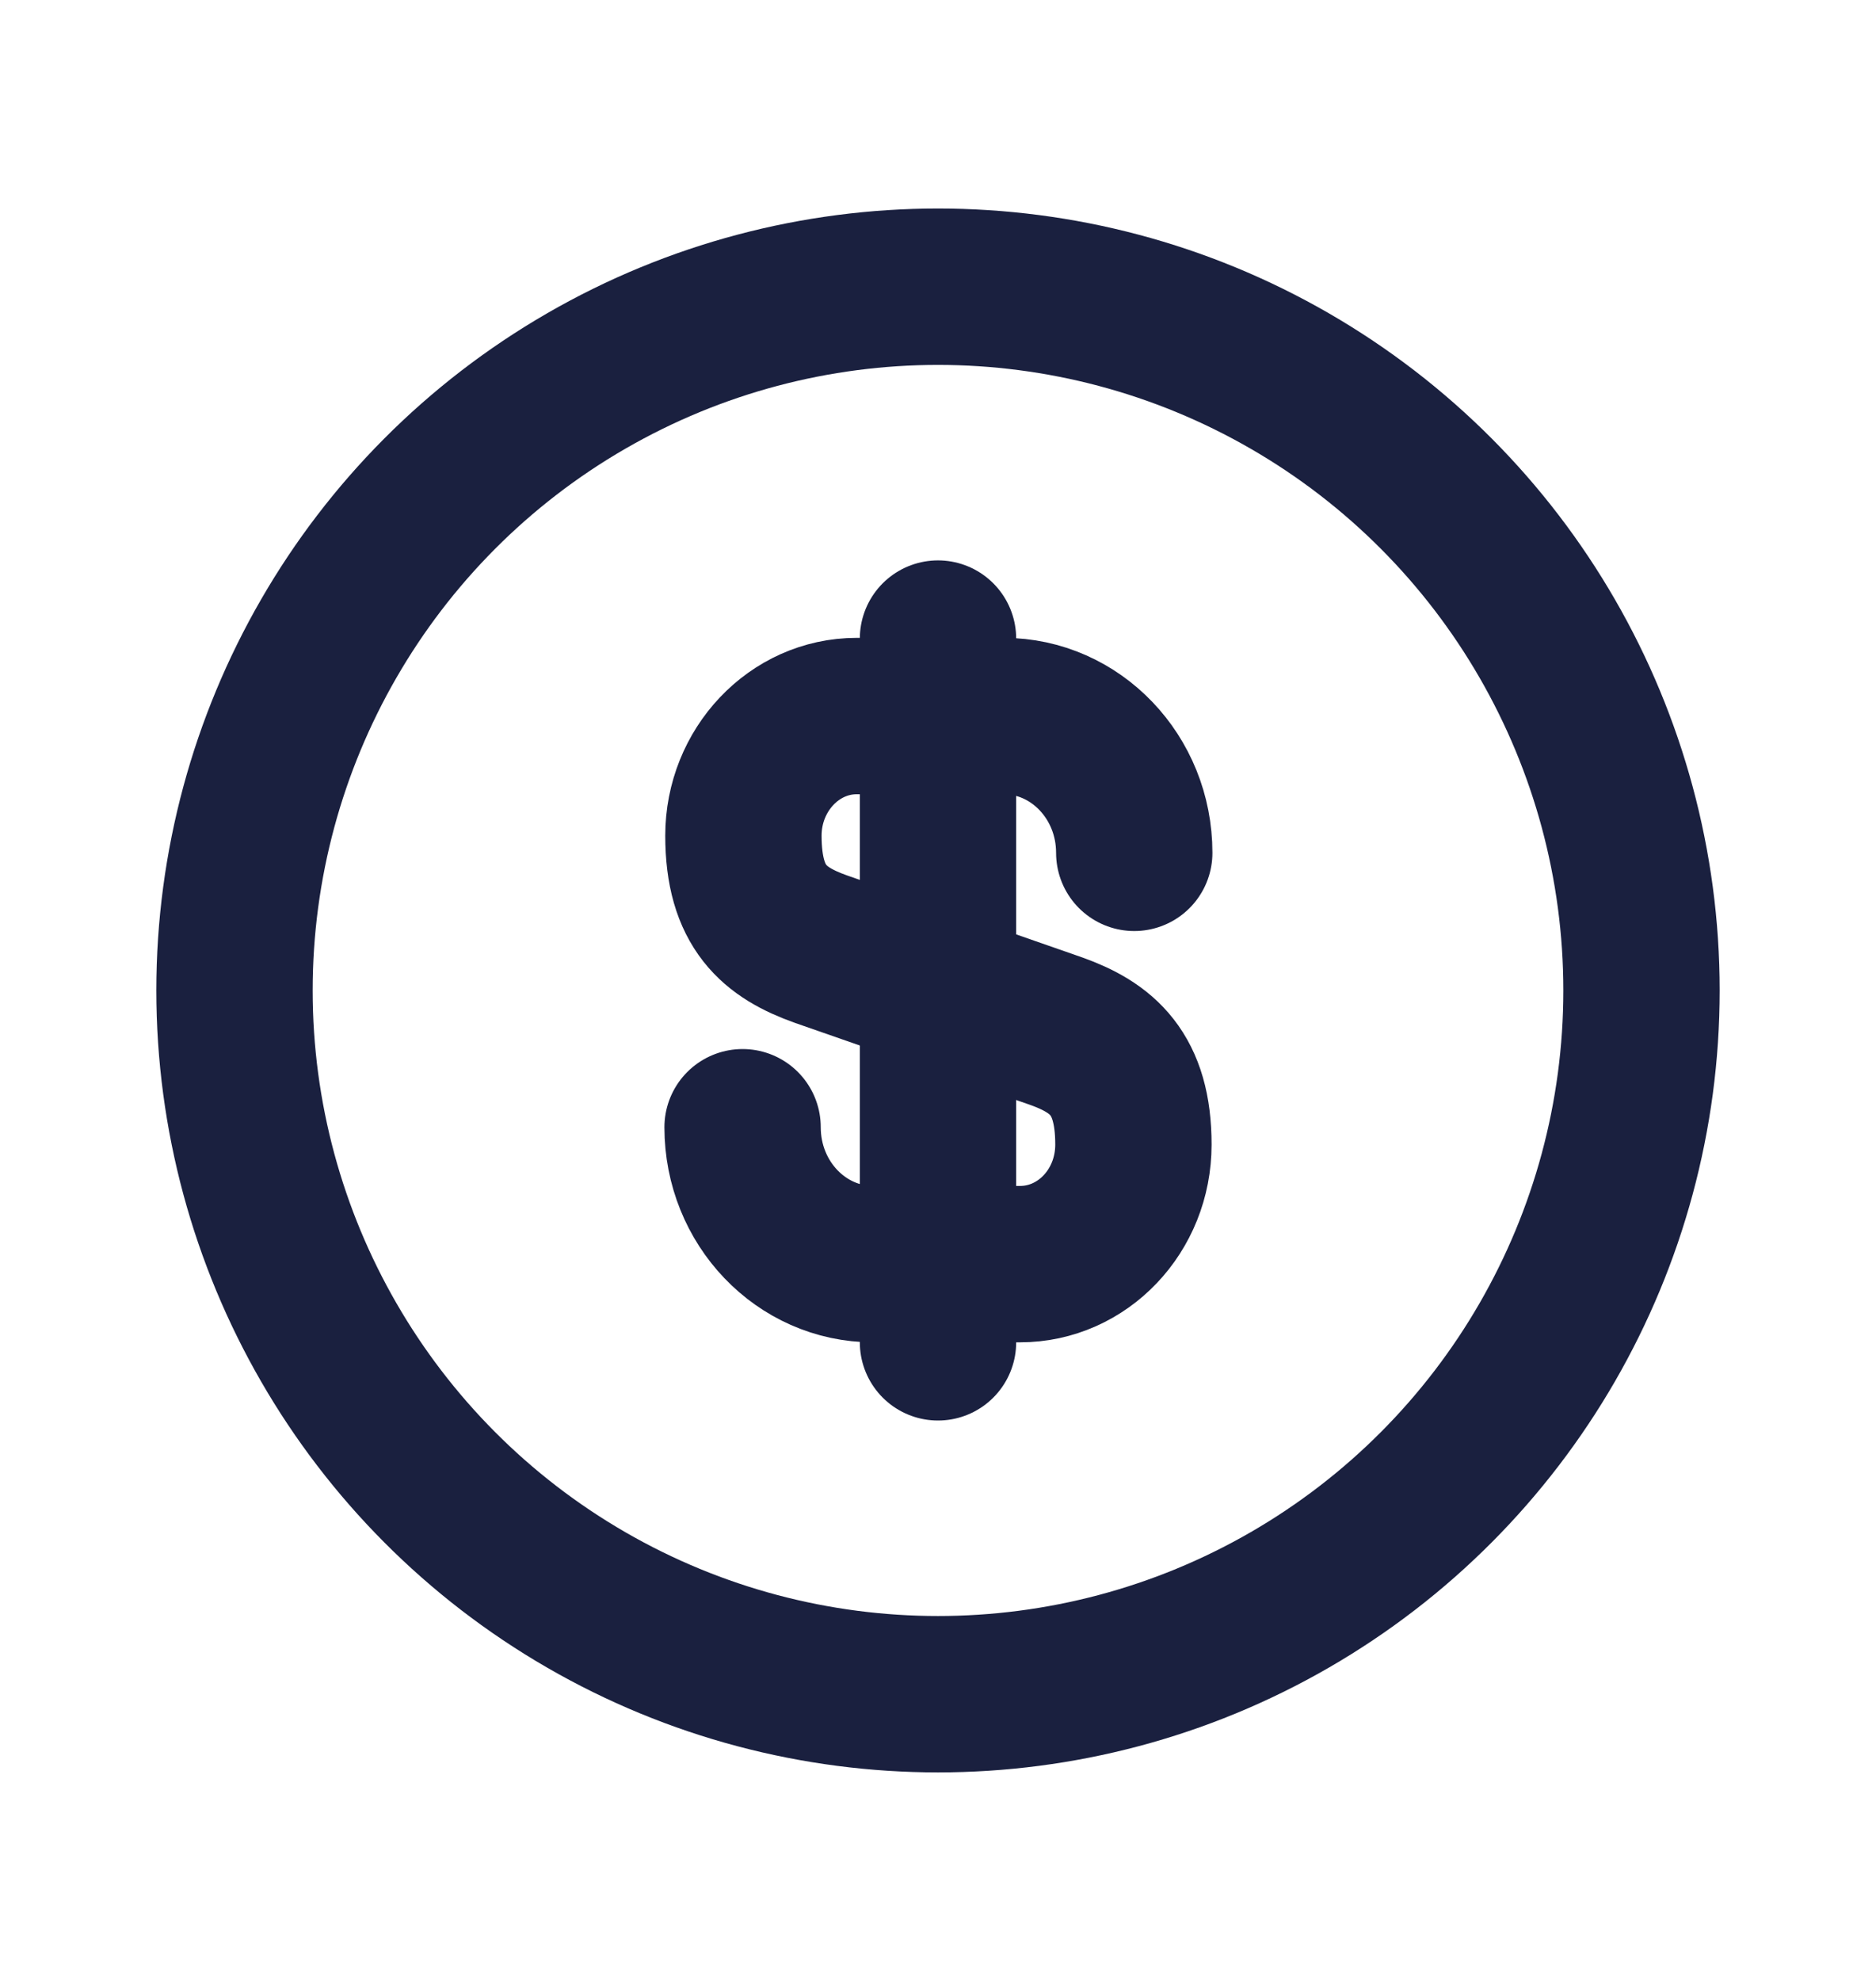
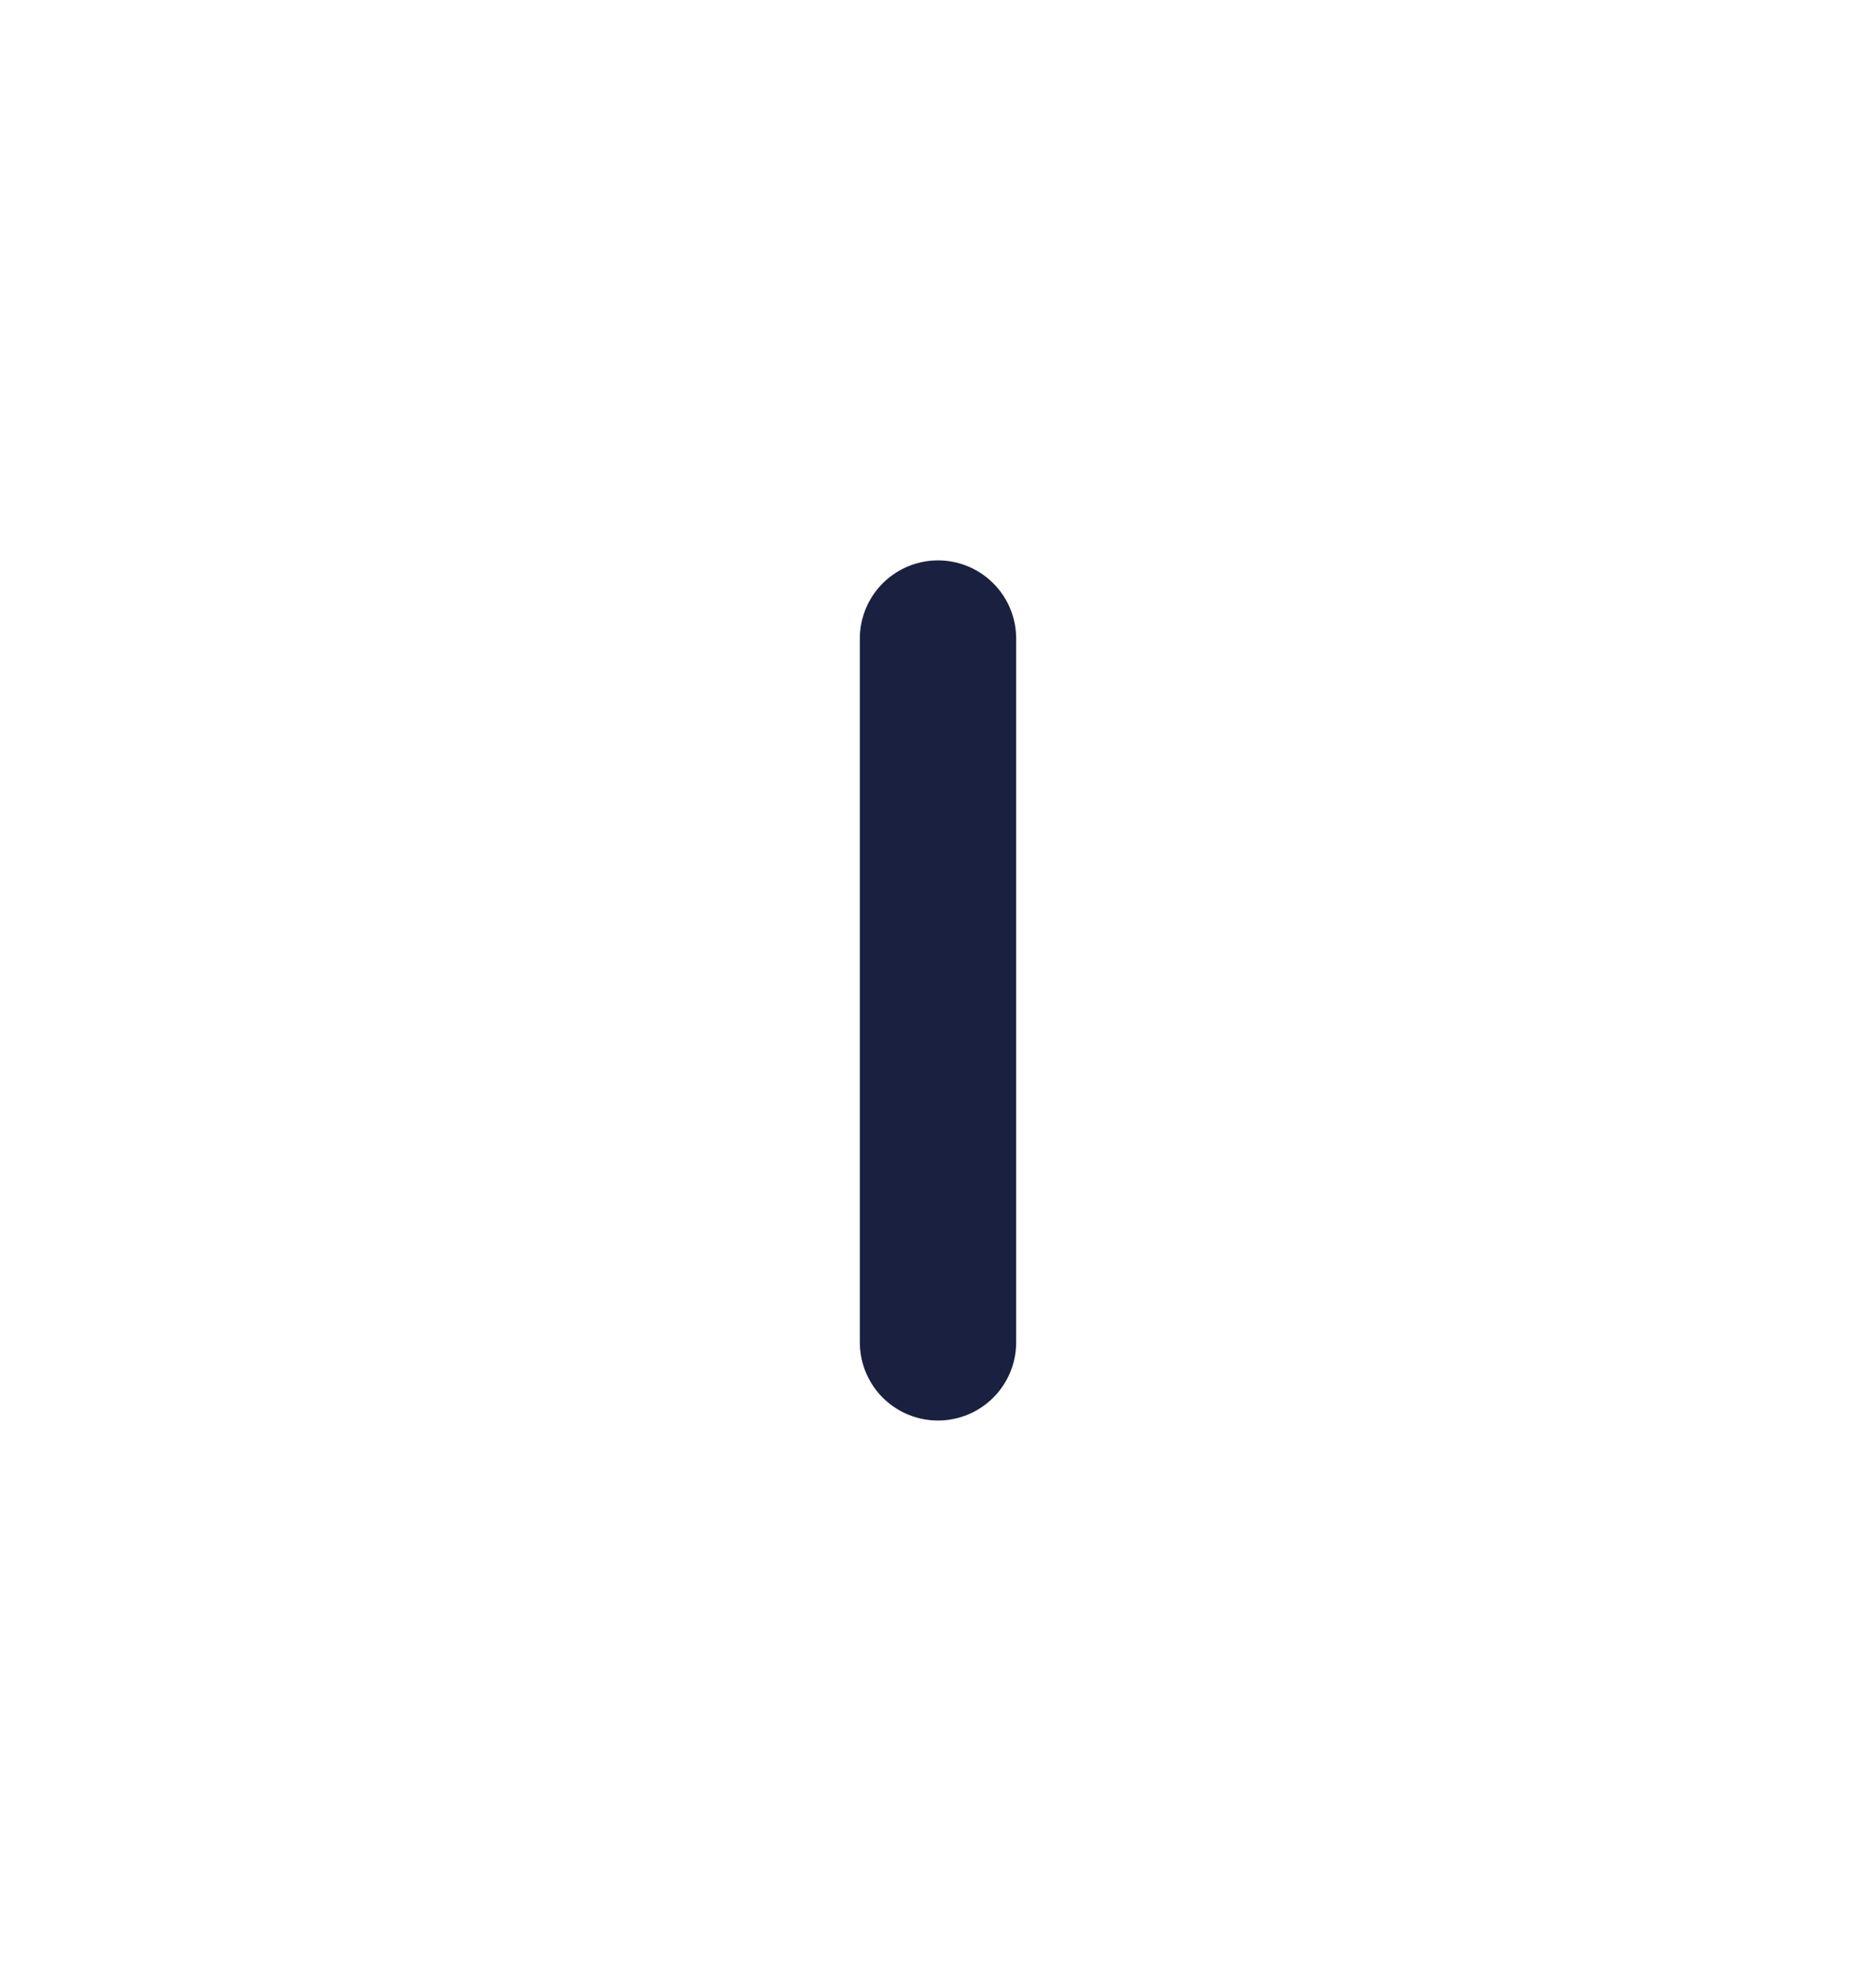
<svg xmlns="http://www.w3.org/2000/svg" width="18" height="19" viewBox="0 0 18 19" fill="none">
-   <path d="M7.125 10.812C7.125 11.54 7.688 12.125 8.378 12.125H9.787C10.387 12.125 10.875 11.615 10.875 10.978C10.875 10.295 10.575 10.048 10.133 9.89L7.875 9.103C7.433 8.945 7.133 8.705 7.133 8.015C7.133 7.385 7.62 6.868 8.22 6.868H9.63C10.32 6.868 10.883 7.453 10.883 8.18" stroke="#1A203F" stroke-width="1.5" stroke-linecap="round" stroke-linejoin="round" />
  <path d="M9 6.125V12.875" stroke="#1A203F" stroke-width="1.5" stroke-linecap="round" stroke-linejoin="round" />
-   <circle cx="9" cy="9.5" r="6.75" stroke="#1A203F" stroke-width="1.5" />
</svg>